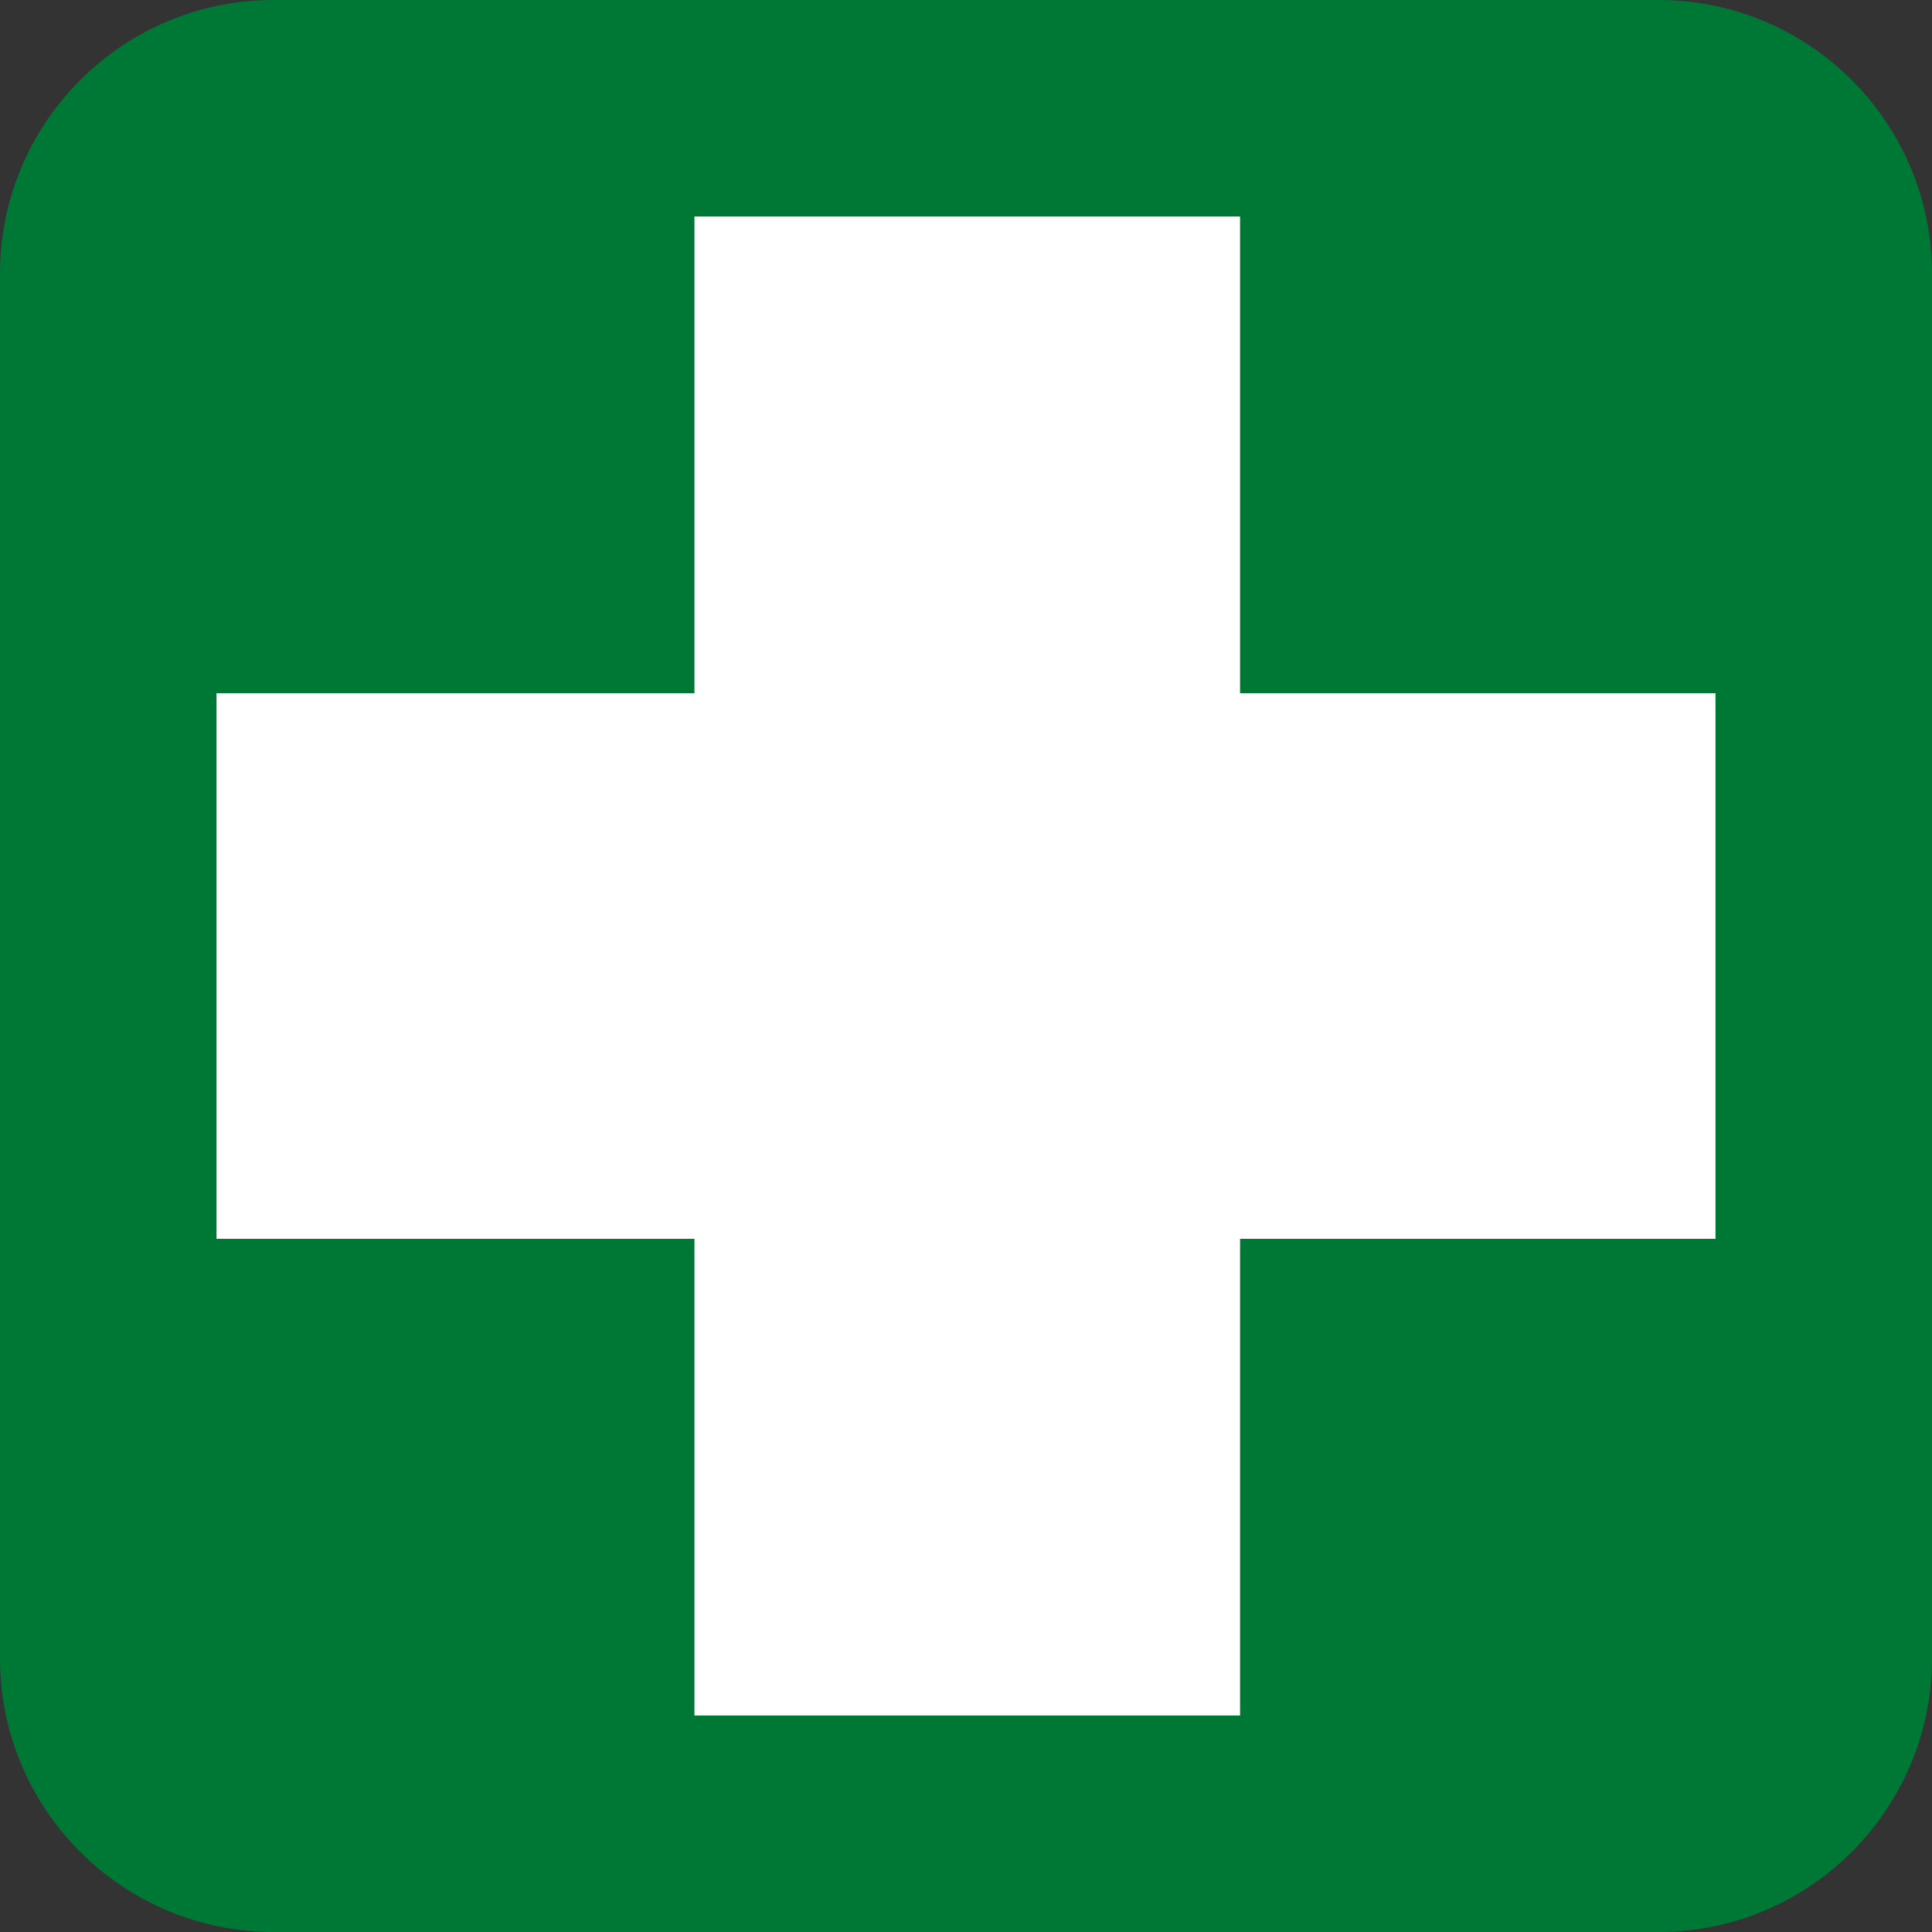
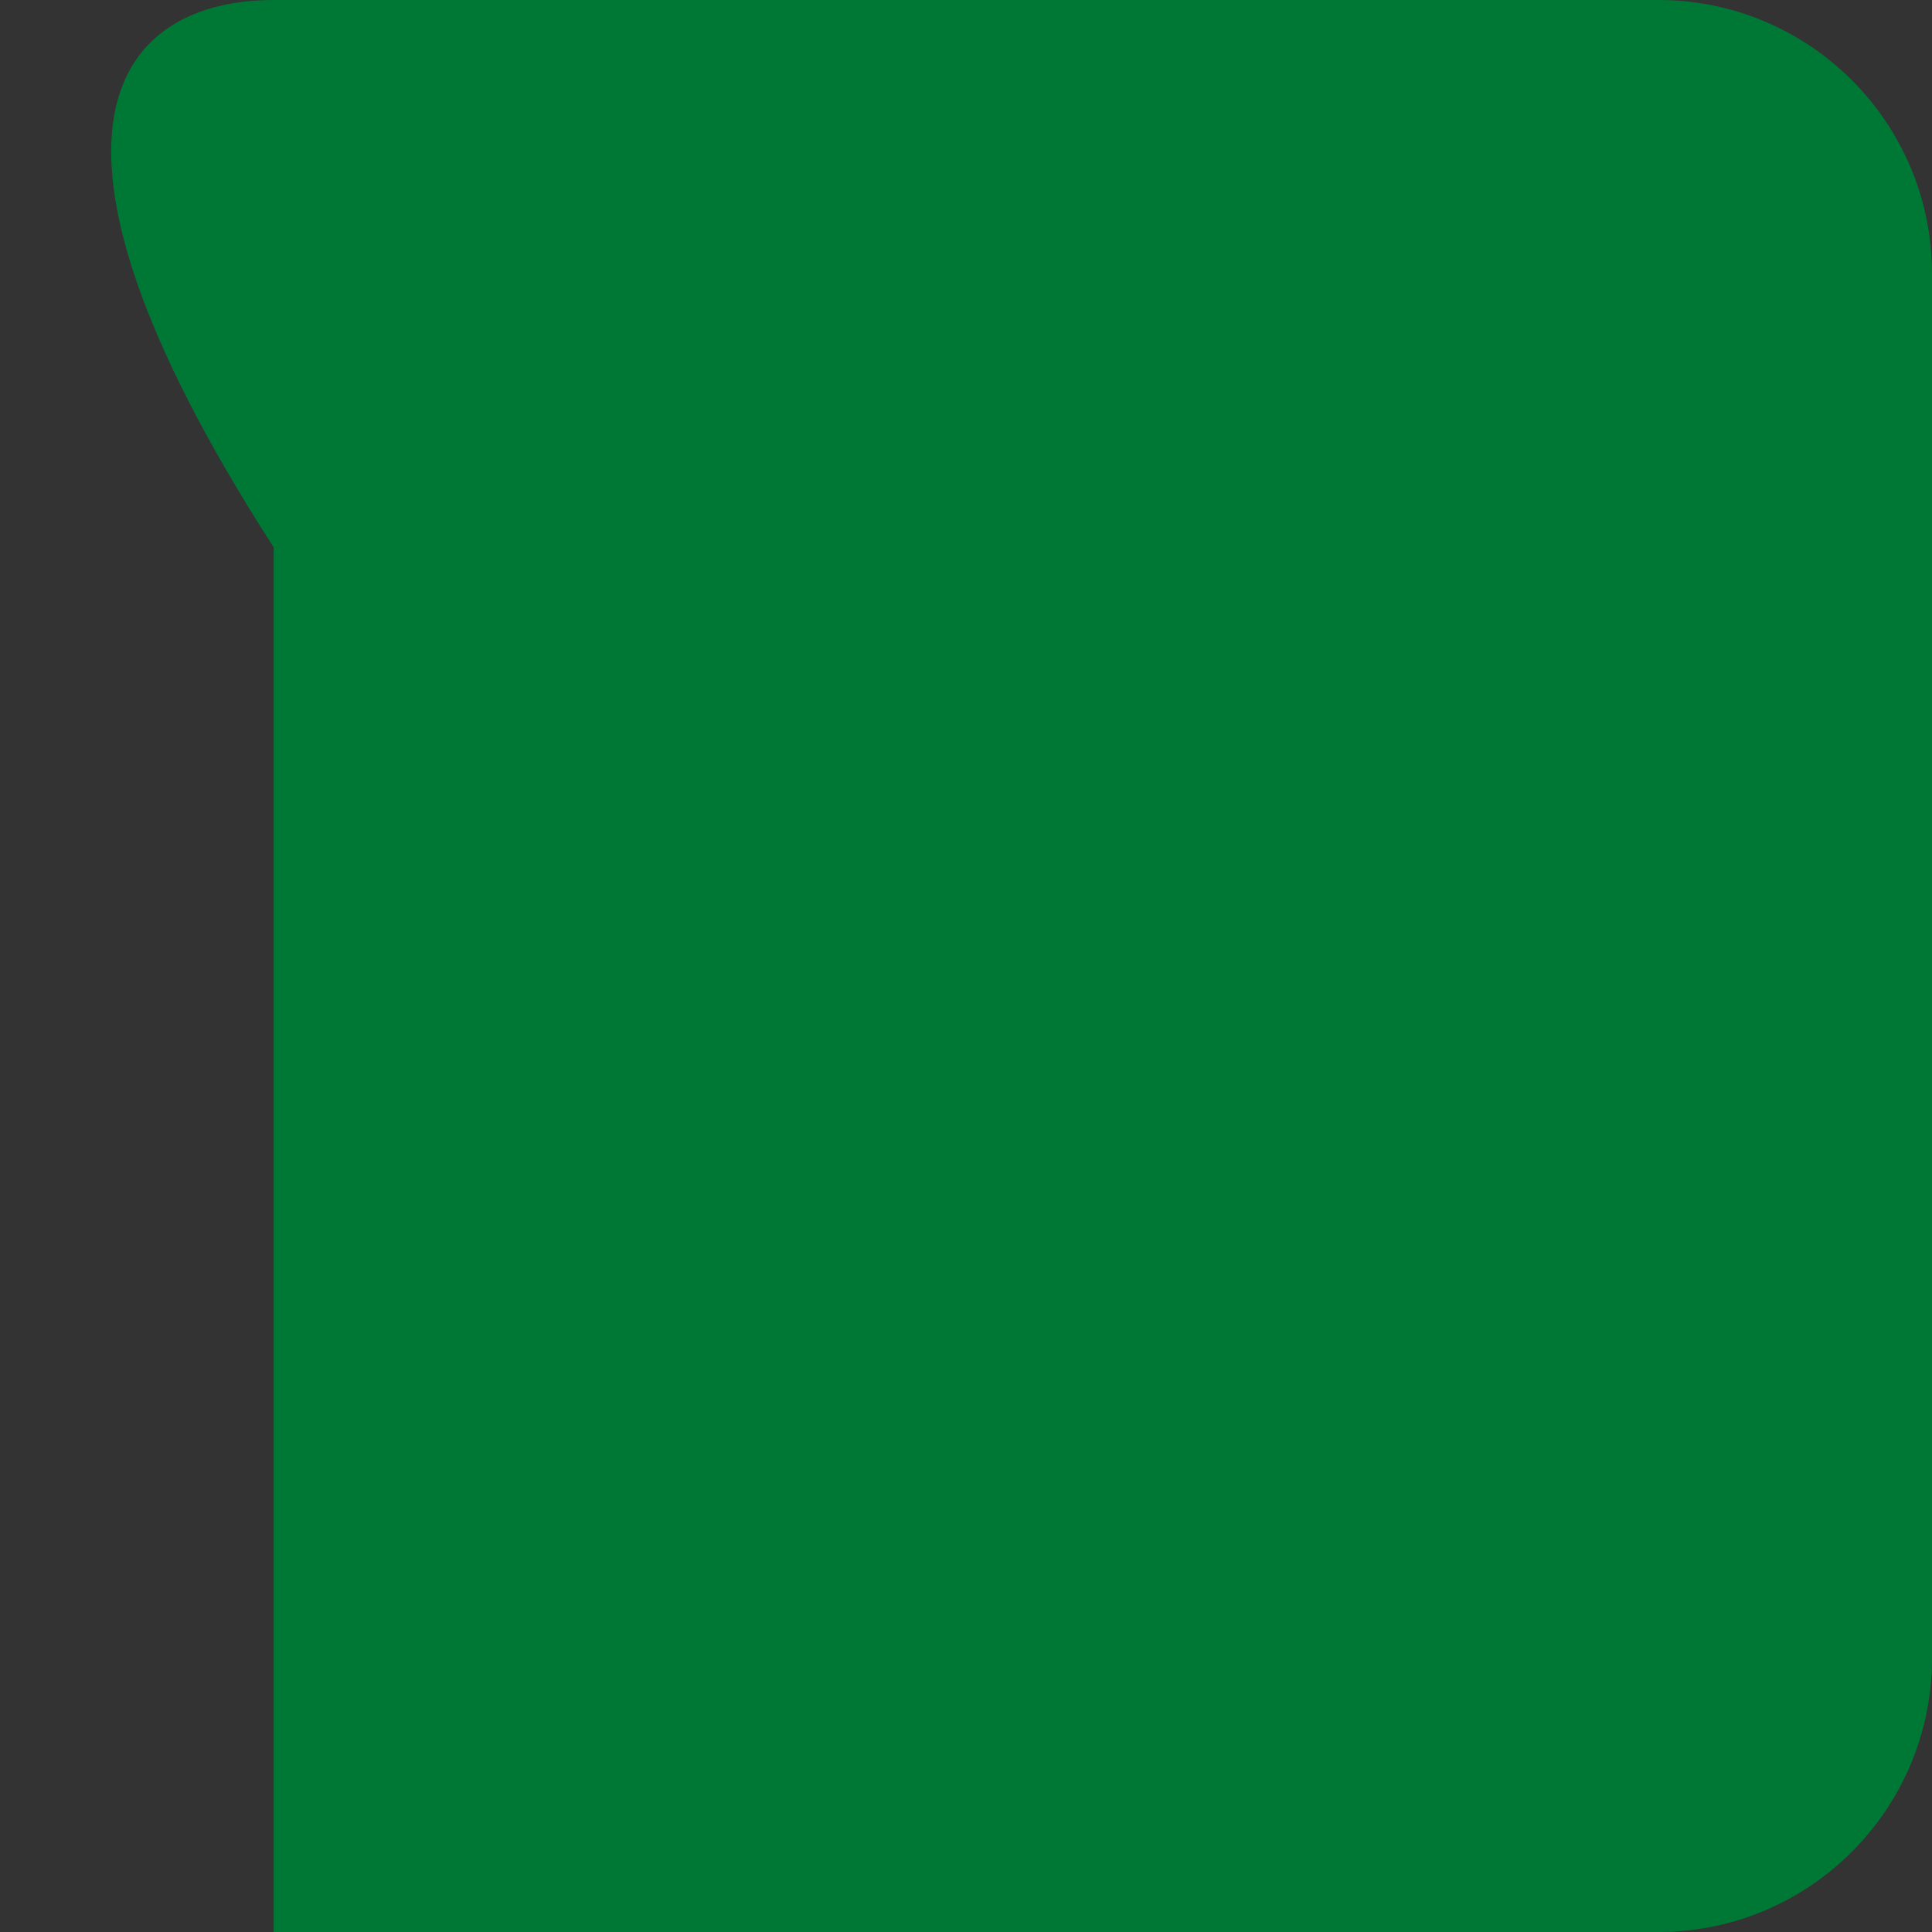
<svg xmlns="http://www.w3.org/2000/svg" xmlns:ns1="http://www.inkscape.org/namespaces/inkscape" xmlns:ns2="http://sodipodi.sourceforge.net/DTD/sodipodi-0.dtd" version="1.1" x="0px" y="0px" viewBox="0 0 283.465 283.465" style="enable-background:new 0 0 283.465 283.465;" xml:space="preserve">
  <rect x="0" y="0" width="283.465" height="283.465" fill="#333333" stroke="none" />
  <g id="cut" ns1:version="0.48.1 r9760" ns2:docname="redding - brancard.svg" style="display:none;">
    <ns2:namedview bordercolor="#666666" borderopacity="1.0" fit-margin-bottom="0" fit-margin-left="0" fit-margin-right="0" fit-margin-top="0" id="base" ns1:current-layer="layer1" ns1:cx="-326.33795" ns1:cy="-271.6624" ns1:document-units="px" ns1:guide-bbox="true" ns1:pageopacity="0.0" ns1:pageshadow="2" ns1:window-height="975" ns1:window-maximized="1" ns1:window-width="1280" ns1:window-x="0" ns1:window-y="25" ns1:zoom="0.21821635" pagecolor="#ffffff" showgrid="false" showguides="true">
		</ns2:namedview>
    <g id="layer1_1_" transform="translate(-71.777,-227.62)" ns1:groupmode="layer" ns1:label="Laag 1" style="display:inline;">
      <g id="g3122_1_">
-         <path style="fill:#007835;" d="M111.935,519.588c-26.832,0-48.662-21.829-48.662-48.661V267.778     c0-26.832,21.83-48.662,48.662-48.662h203.15c26.832,0,48.661,21.83,48.661,48.662v203.149c0,26.832-21.829,48.661-48.661,48.661     H111.935z" />
        <path id="rect3001-9-9_1_" style="fill:none;stroke:#E5087E;stroke-miterlimit:10;" d="M111.935,227.62h203.15     c22.178,0,40.157,17.979,40.157,40.157v203.15c0,22.178-17.979,40.158-40.157,40.158h-203.15     c-22.178,0-40.157-17.979-40.157-40.158v-203.15C71.777,245.599,89.756,227.62,111.935,227.62z" />
      </g>
    </g>
  </g>
  <g id="svg10502" ns1:version="0.48.1 r9760" ns2:docname="redding - brancard.svg">
    <ns2:namedview bordercolor="#666666" borderopacity="1.0" fit-margin-bottom="0" fit-margin-left="0" fit-margin-right="0" fit-margin-top="0" id="base" ns1:current-layer="layer1" ns1:cx="-326.33795" ns1:cy="-271.6624" ns1:document-units="px" ns1:guide-bbox="true" ns1:pageopacity="0.0" ns1:pageshadow="2" ns1:window-height="975" ns1:window-maximized="1" ns1:window-width="1280" ns1:window-x="0" ns1:window-y="25" ns1:zoom="0.21821635" pagecolor="#ffffff" showgrid="false" showguides="true">
		</ns2:namedview>
    <g id="layer1" transform="translate(-71.777,-227.62)" ns1:groupmode="layer" ns1:label="Laag 1">
      <g id="g3122">
-         <path id="rect3001-9-9" style="fill:#007835;" d="M111.935,227.62h203.15c22.178,0,40.157,17.979,40.157,40.157v203.15     c0,22.178-17.979,40.158-40.157,40.158h-203.15c-22.178,0-40.157-17.979-40.157-40.158v-203.15     C71.777,245.599,89.756,227.62,111.935,227.62z" />
+         <path id="rect3001-9-9" style="fill:#007835;" d="M111.935,227.62h203.15c22.178,0,40.157,17.979,40.157,40.157v203.15     c0,22.178-17.979,40.158-40.157,40.158h-203.15v-203.15     C71.777,245.599,89.756,227.62,111.935,227.62z" />
      </g>
-       <path id="path3009" ns1:connector-curvature="0" style="fill:#FFFFFF;" d="M173.667,259.388v69.939h-70.122v80.052h70.122    v69.939h80.052v-69.939h69.755v-80.052H253.72v-69.939H173.667L173.667,259.388z" />
    </g>
  </g>
</svg>